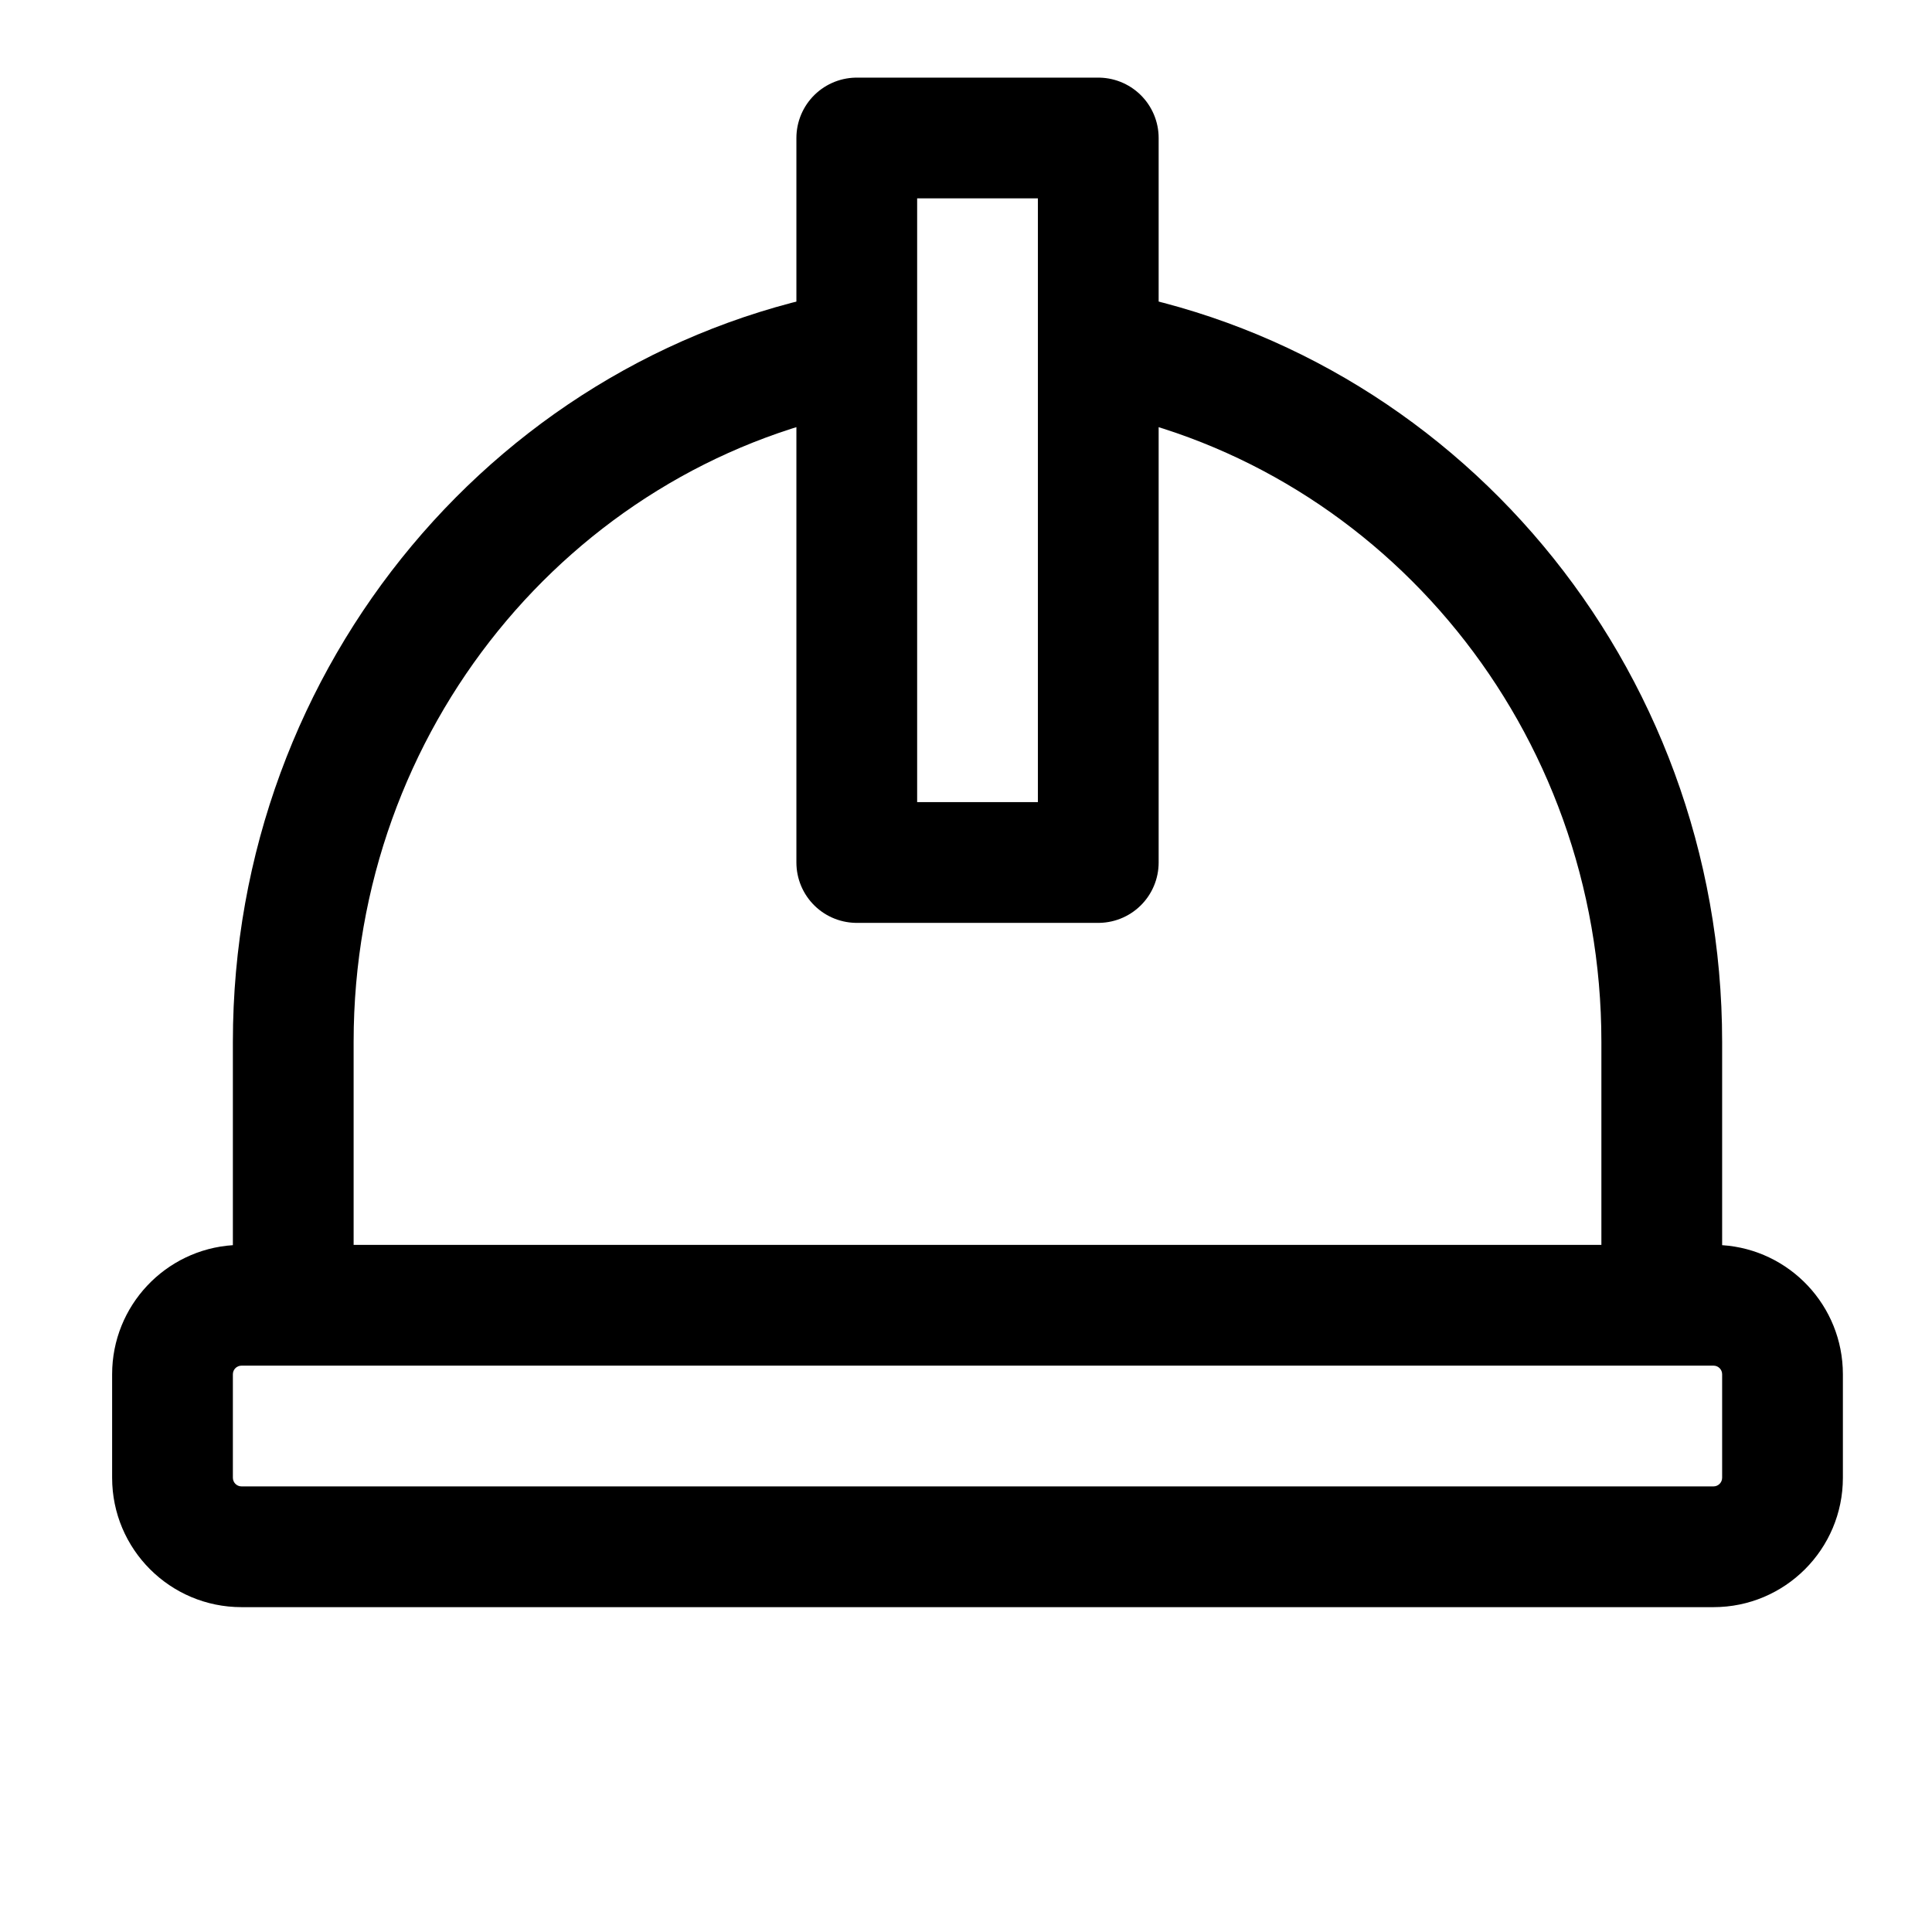
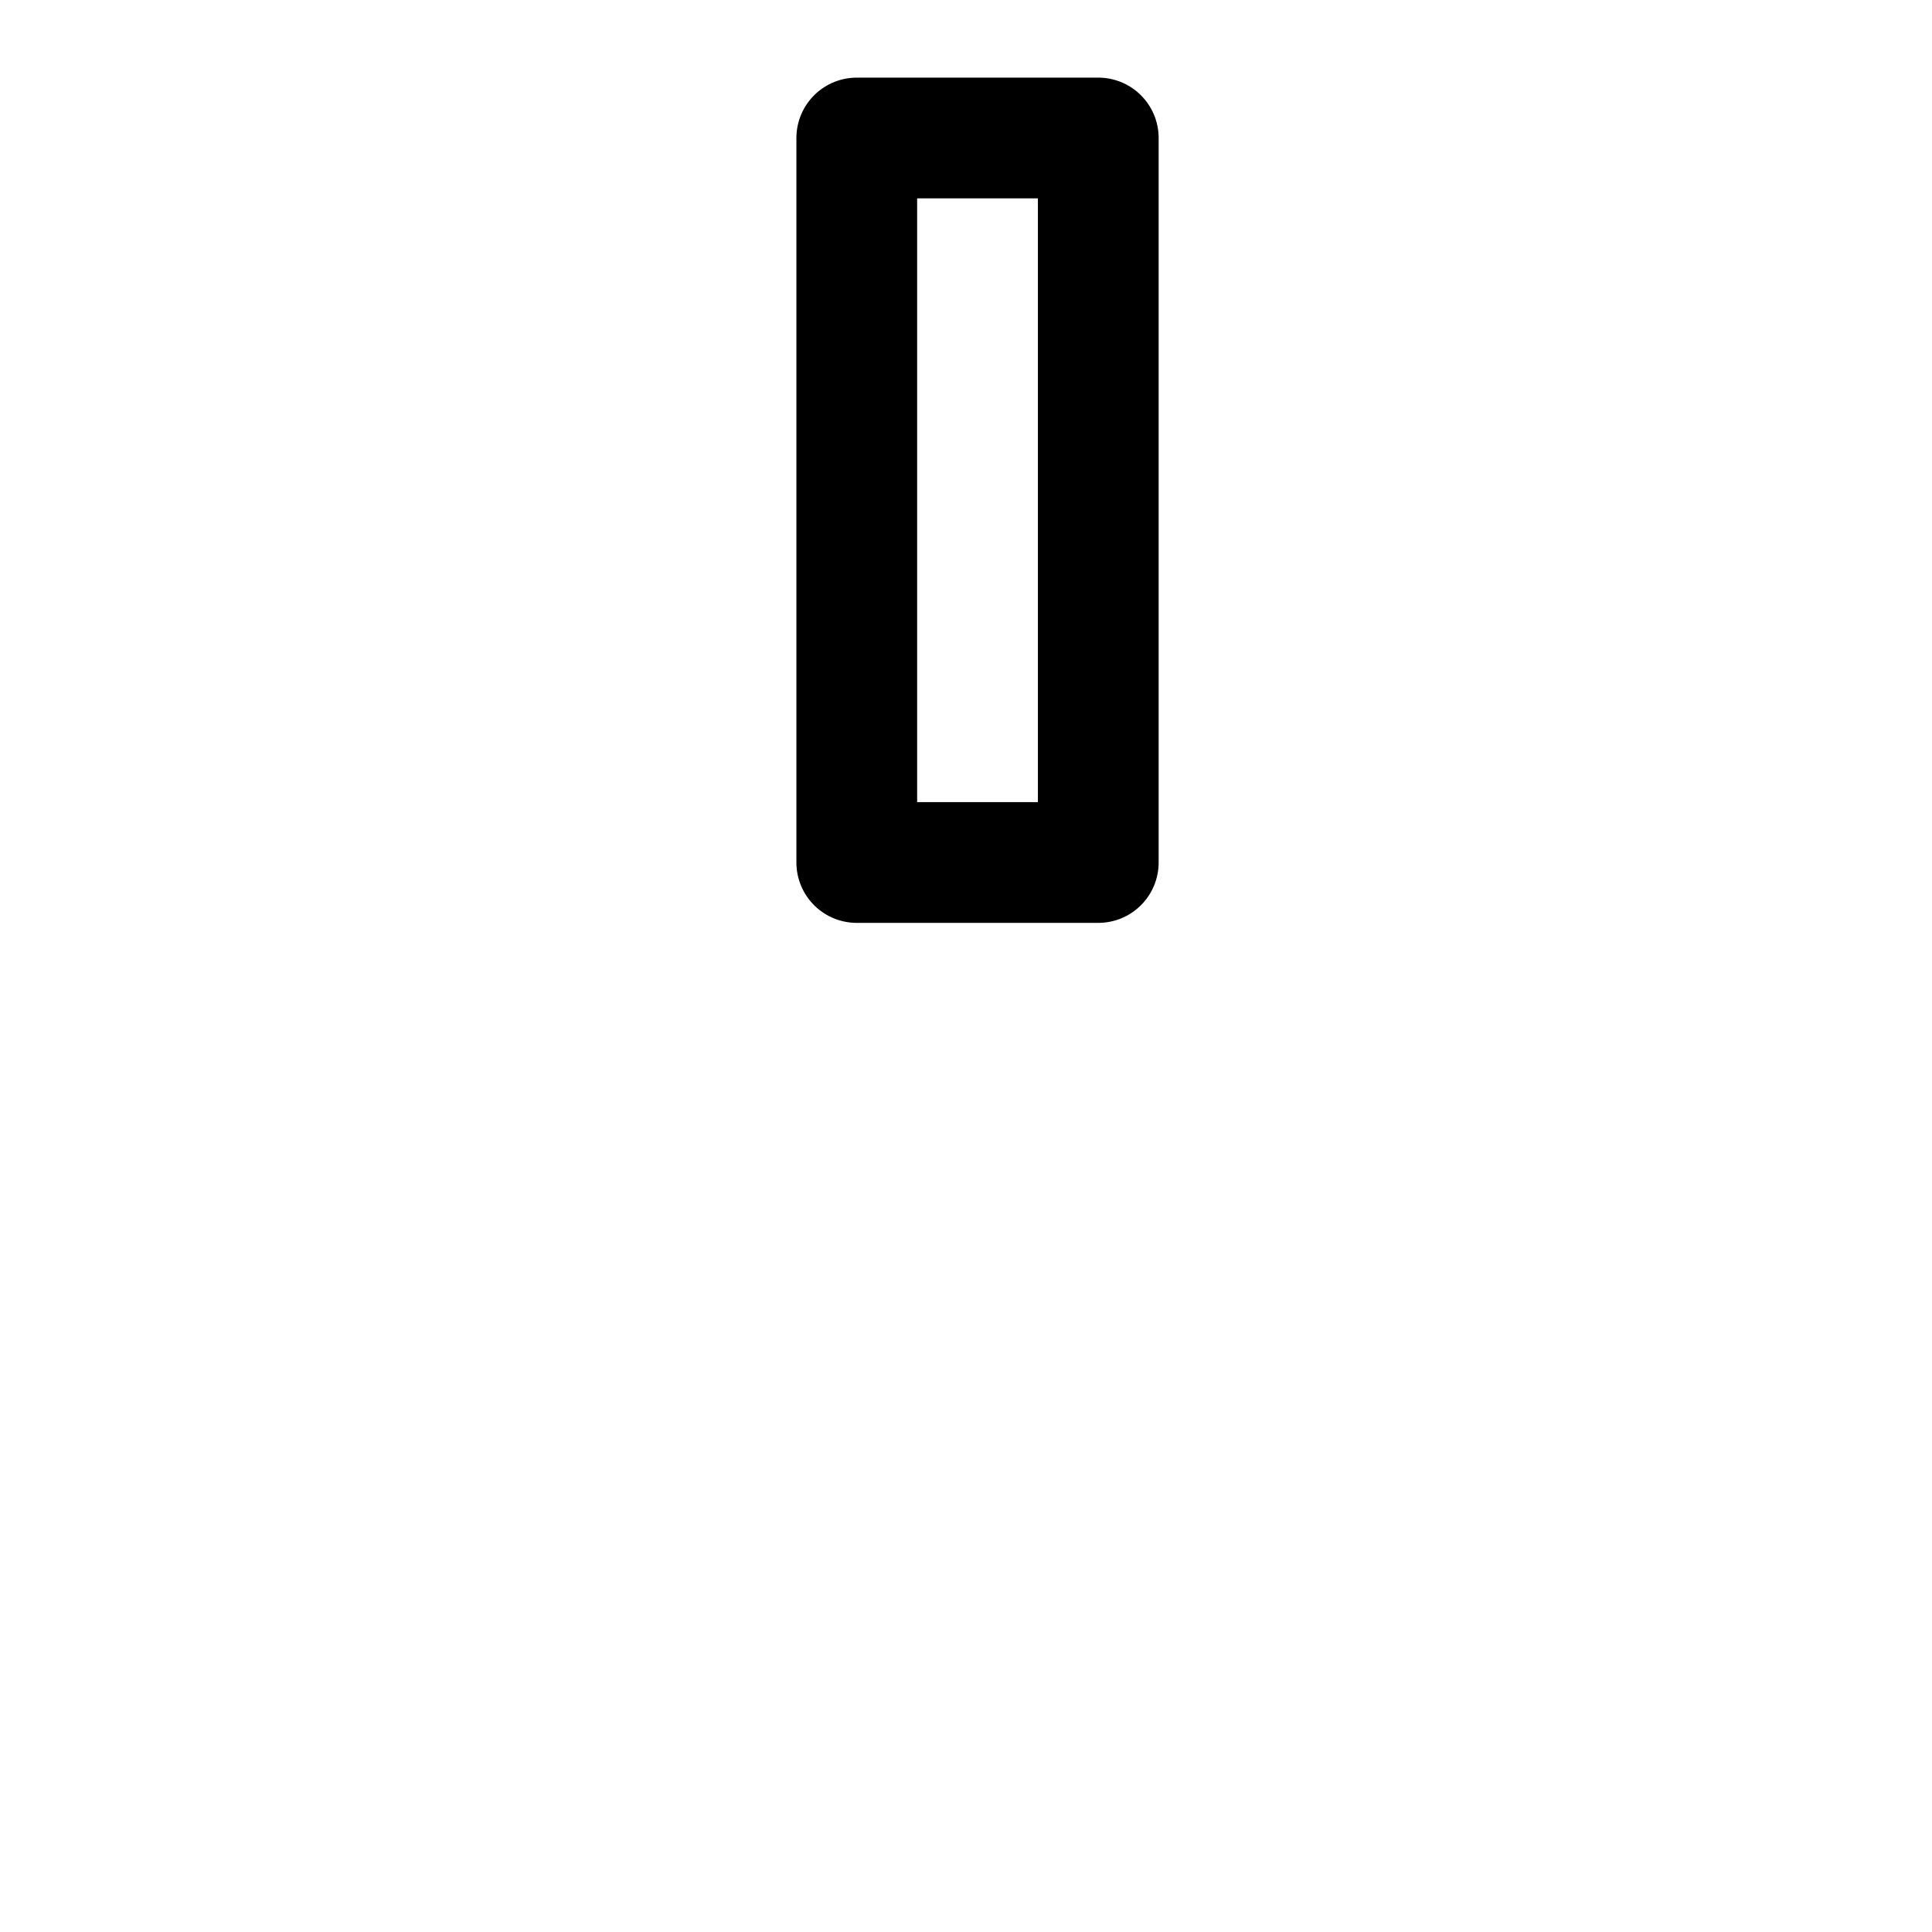
<svg xmlns="http://www.w3.org/2000/svg" width="56" height="56" viewBox="0 0 56 56" fill="none">
-   <path fill-rule="evenodd" clip-rule="evenodd" d="M24.834 8.372C14.548 10.088 6.75 19.241 6.75 30.198V36.092C4.795 36.22 3.25 37.846 3.25 39.834V42.834C3.25 44.904 4.929 46.584 7 46.584H49.667C51.738 46.584 53.417 44.904 53.417 42.834V39.834C53.417 37.846 51.871 36.22 49.917 36.092V30.197C49.917 19.241 42.119 10.088 31.834 8.372V11.933C40.119 13.608 46.417 21.116 46.417 30.197V36.084H10.25V30.198C10.25 21.116 16.549 13.607 24.834 11.932V8.372ZM7 39.584H8.5H48.167H49.667C49.805 39.584 49.917 39.695 49.917 39.834V42.834C49.917 42.971 49.805 43.084 49.667 43.084H7C6.862 43.084 6.75 42.971 6.75 42.834V39.834C6.75 39.695 6.862 39.584 7 39.584Z" fill="black" />
  <path d="M24.834 4H31.834V25H24.834V4Z" stroke="black" stroke-width="3.5" stroke-linecap="round" stroke-linejoin="round" />
</svg>